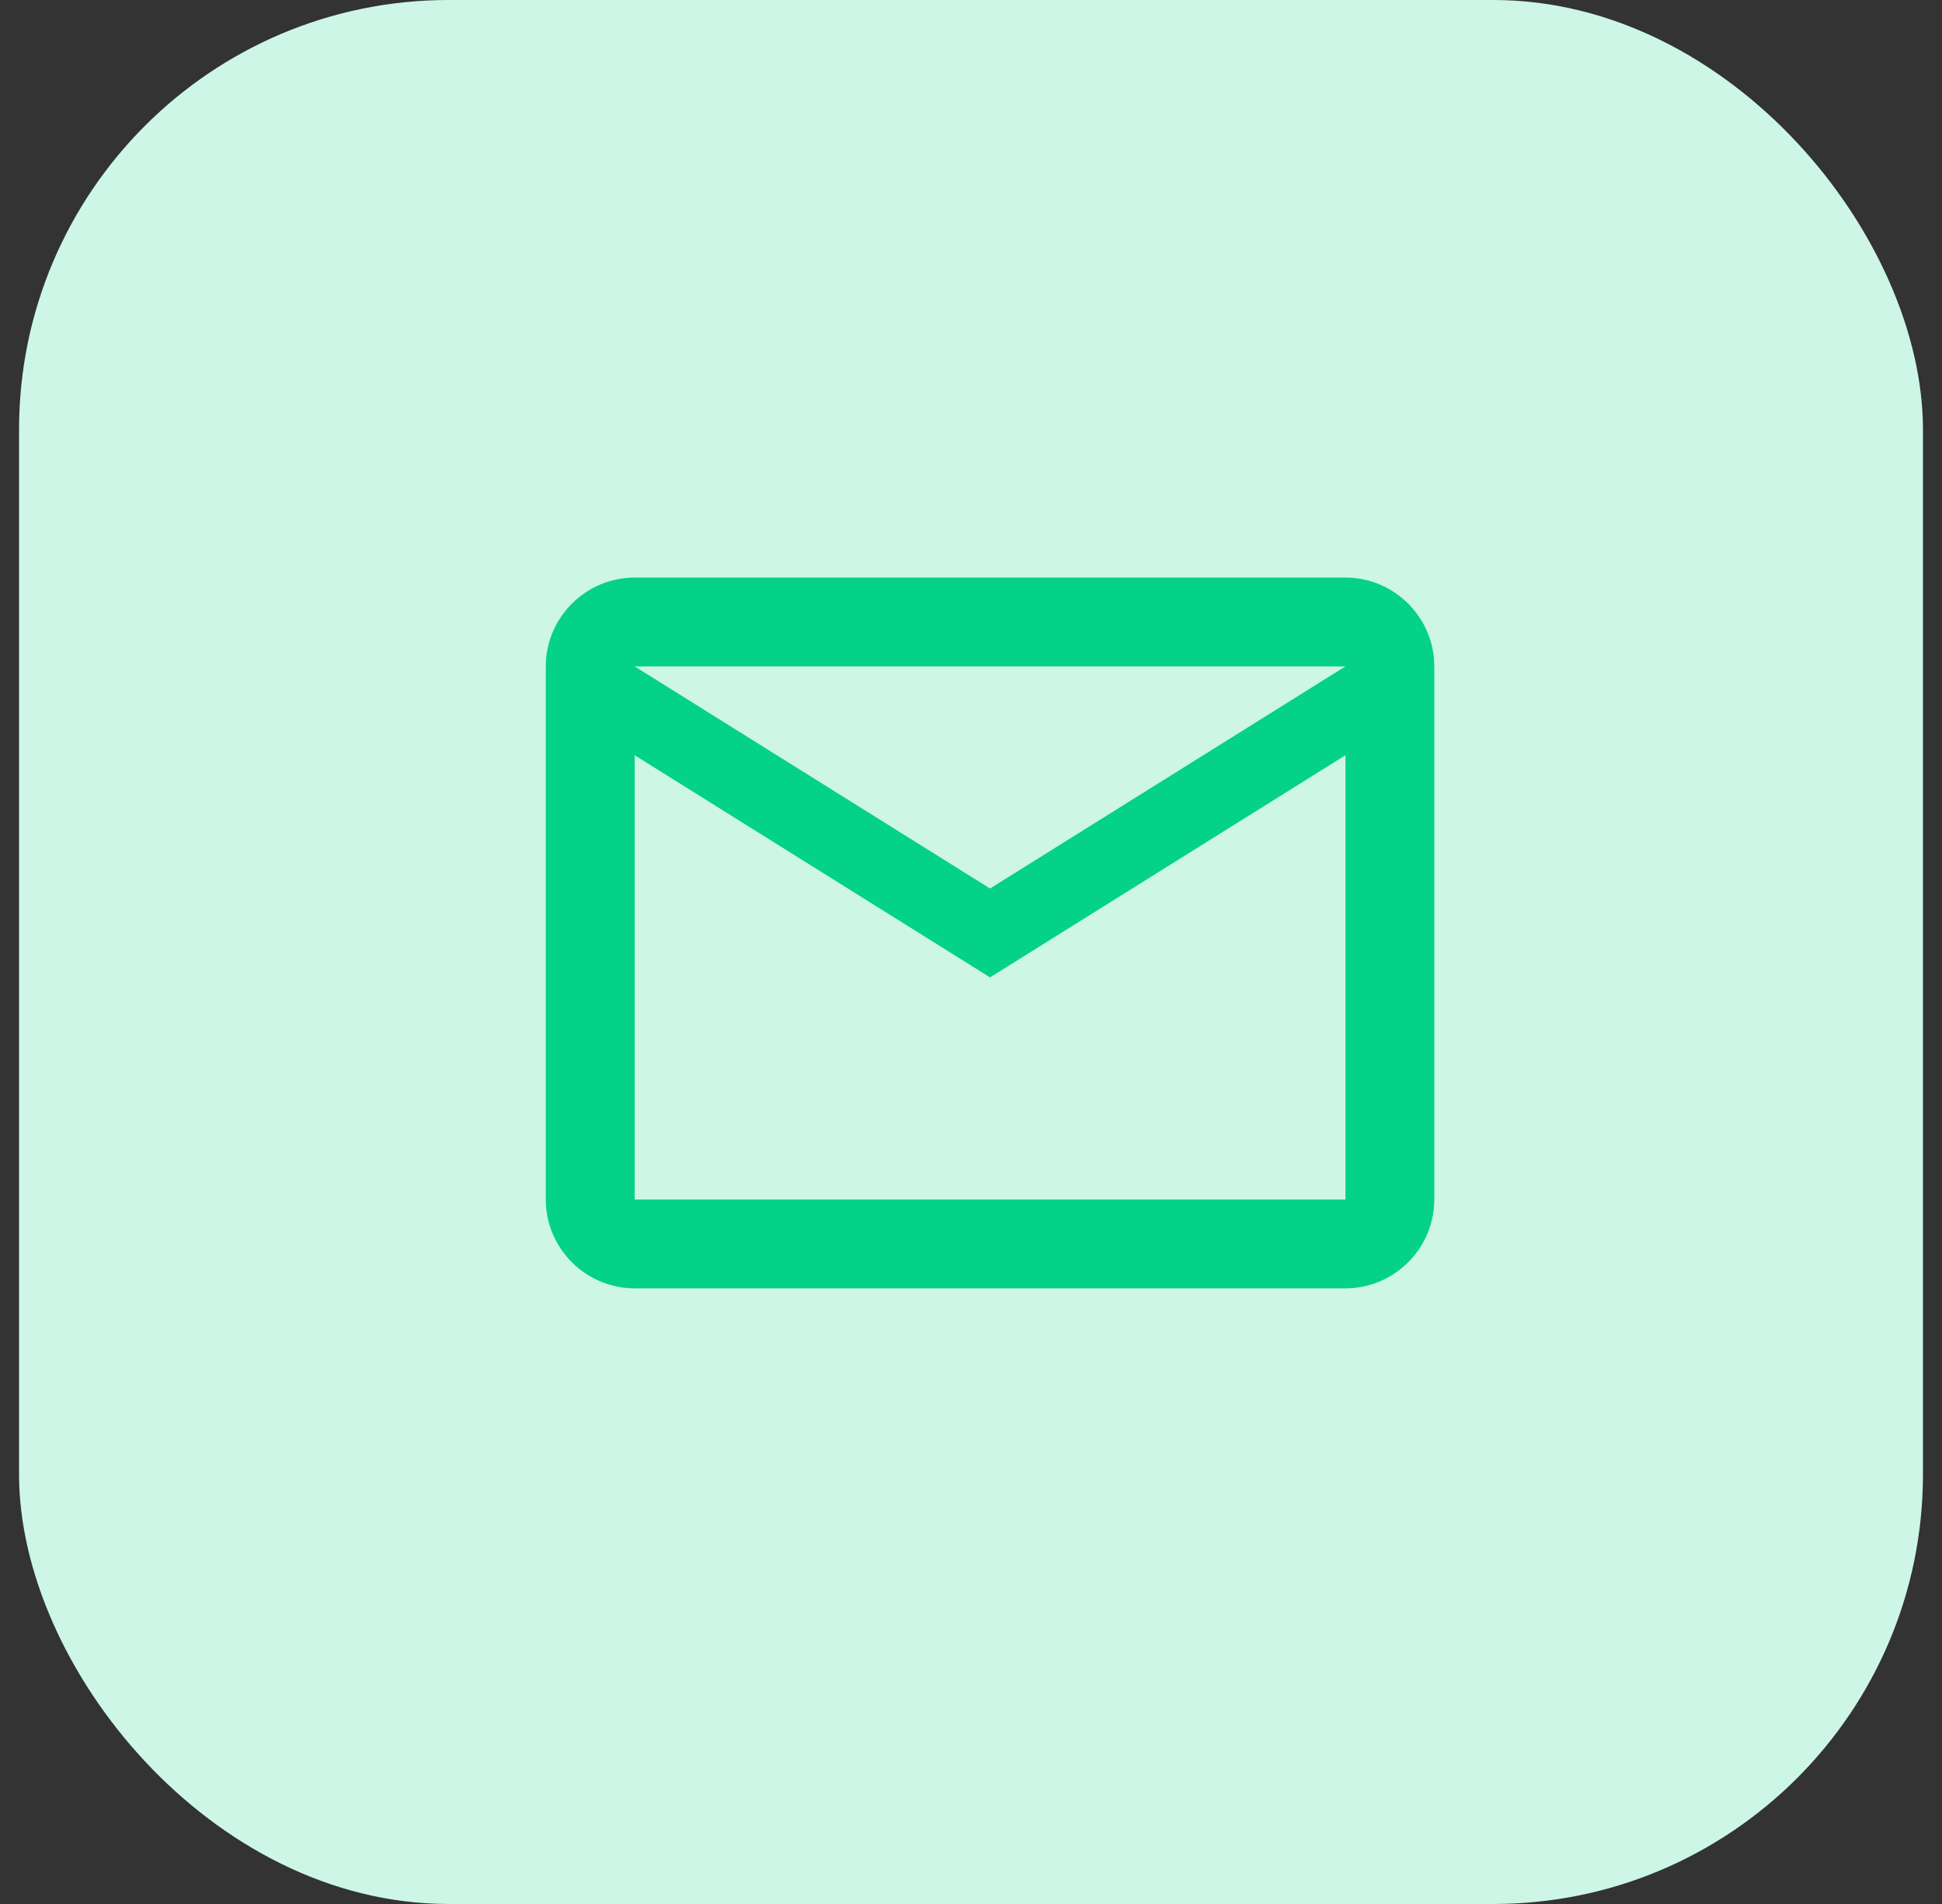
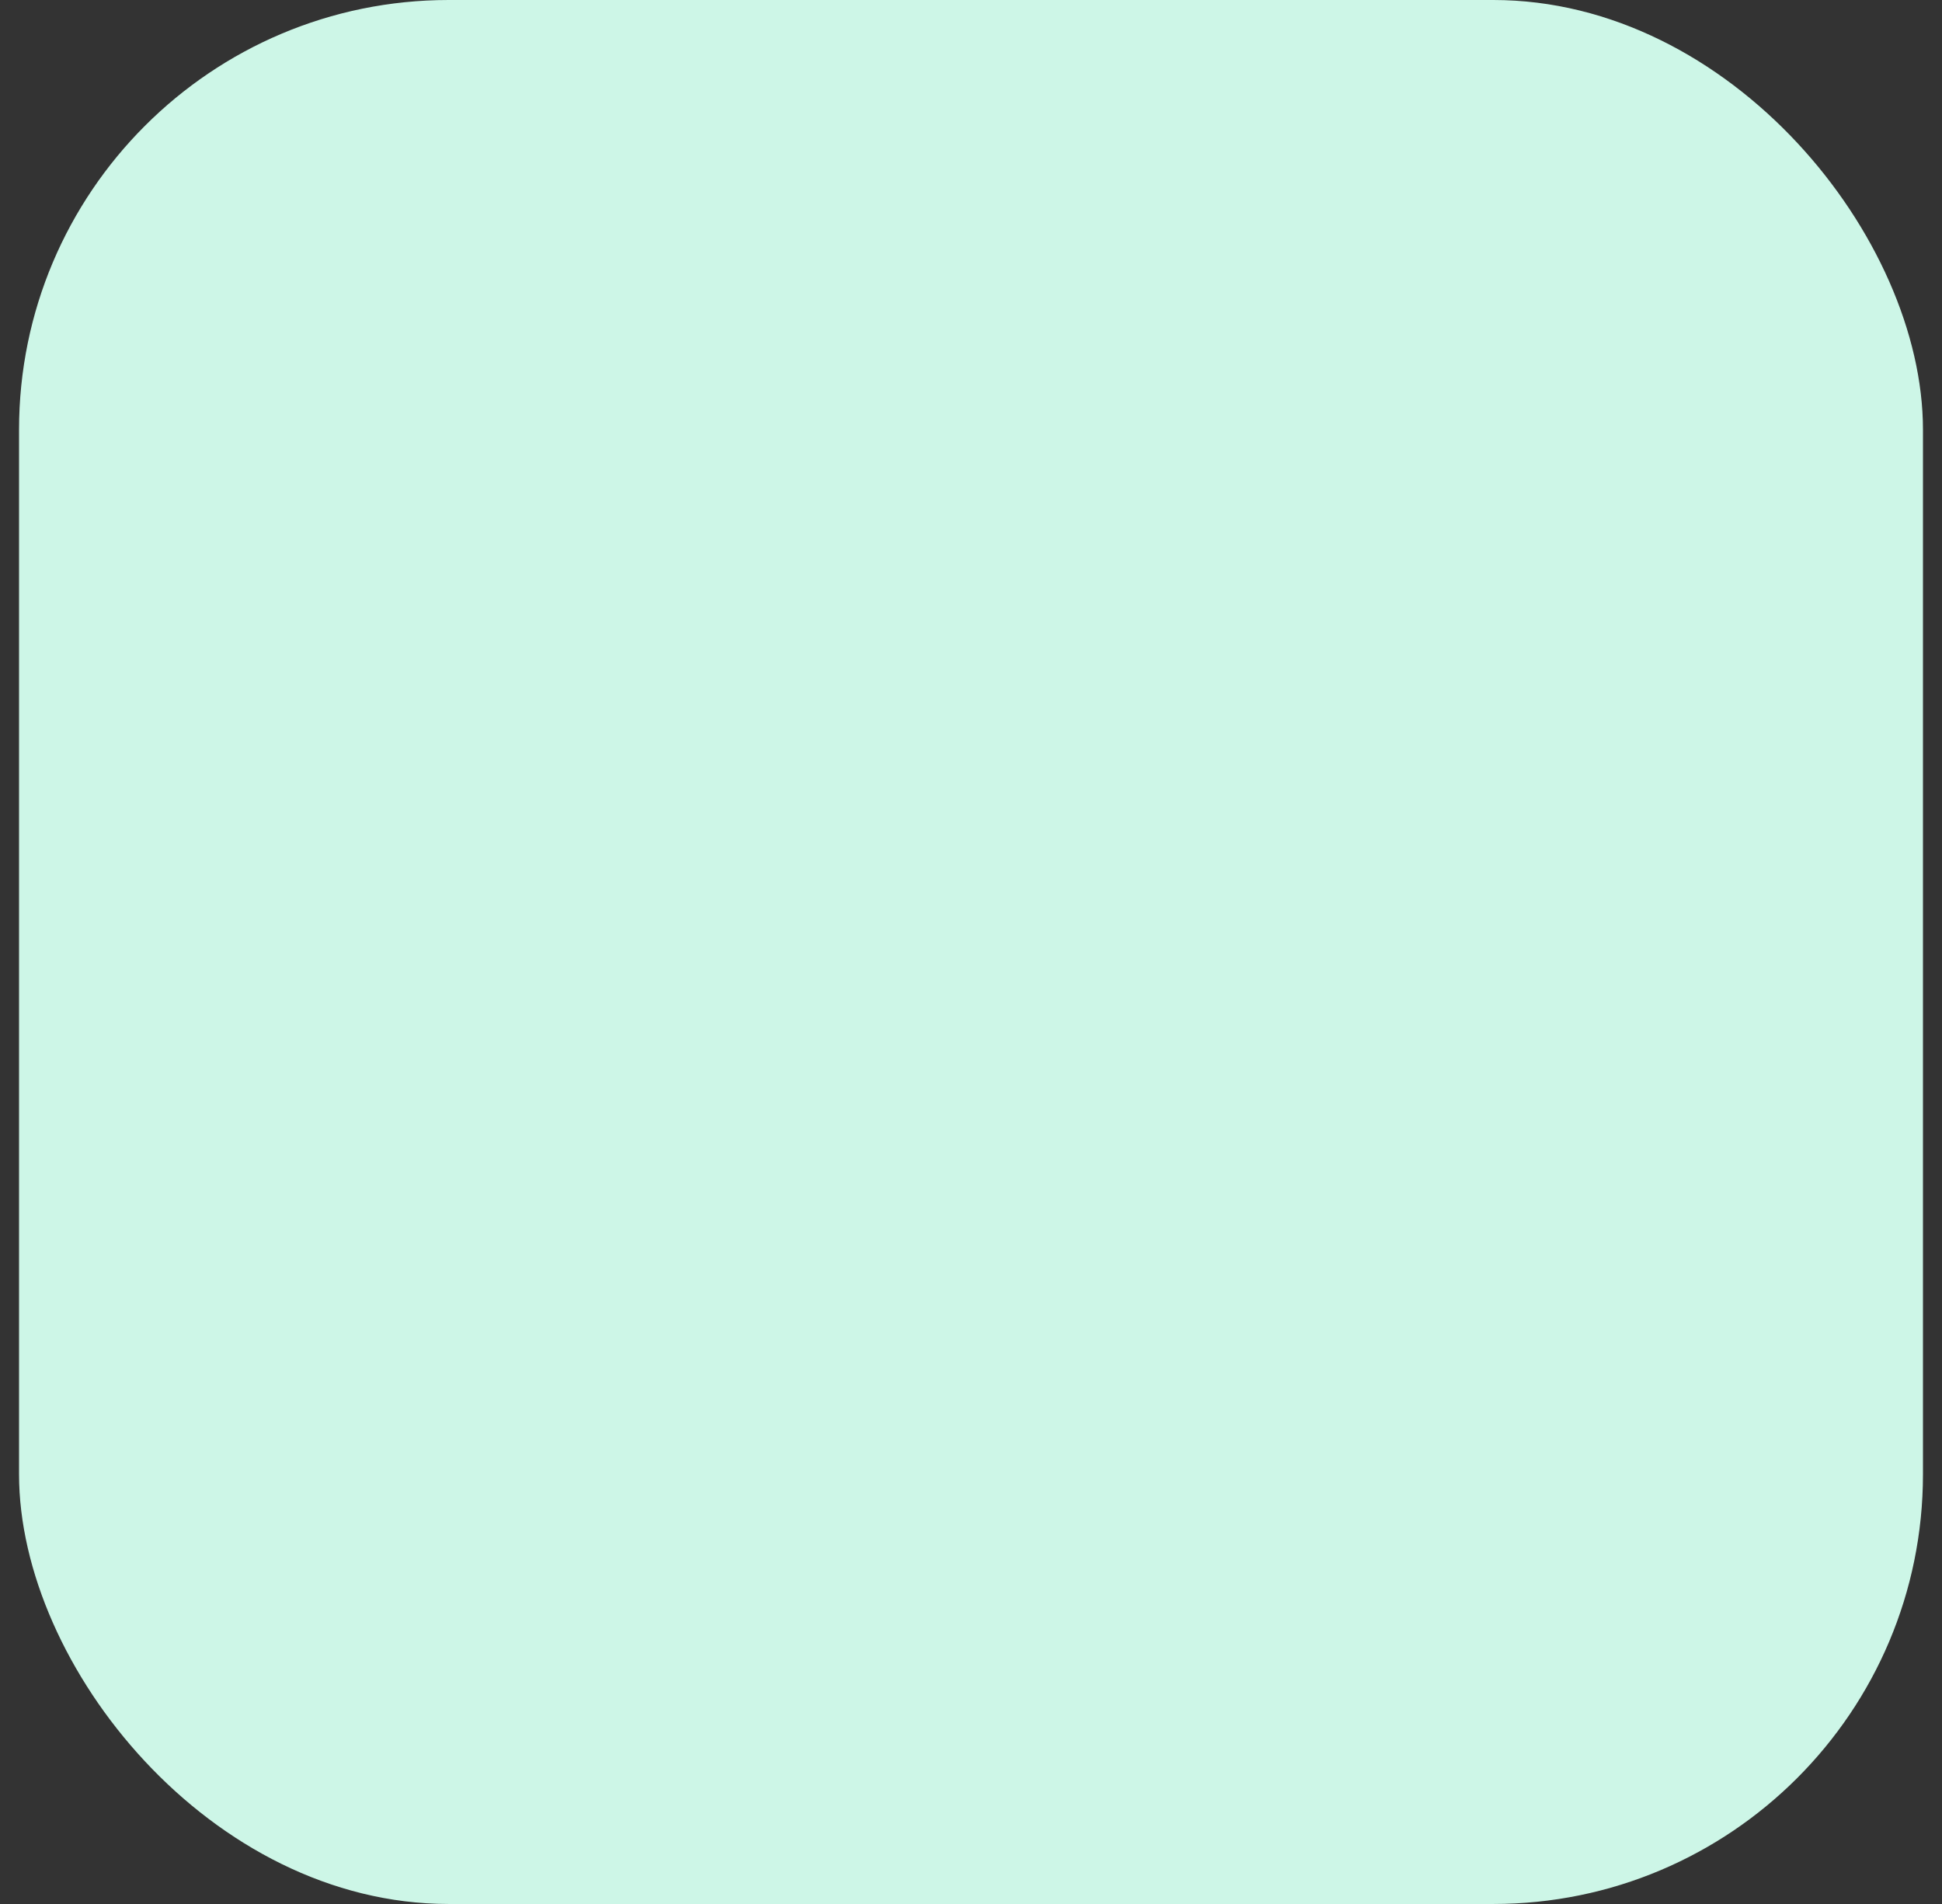
<svg xmlns="http://www.w3.org/2000/svg" width="51" height="50" viewBox="0 0 51 50" fill="none">
  <rect x="0" y="0" width="51" height="50" fill="#333333" stroke="none" />
  <rect x="0.5" width="50" height="50" rx="11.284" fill="#CDF6E7" />
-   <path d="M37.667 17.5C37.667 16.217 36.617 15.167 35.333 15.167H16.667C15.383 15.167 14.333 16.217 14.333 17.5V31.5C14.333 32.783 15.383 33.833 16.667 33.833H35.333C36.617 33.833 37.667 32.783 37.667 31.5V17.5ZM35.333 17.5L26 23.333L16.667 17.5H35.333ZM35.333 31.5H16.667V19.833L26 25.667L35.333 19.833V31.5Z" fill="#04D289" />
</svg>